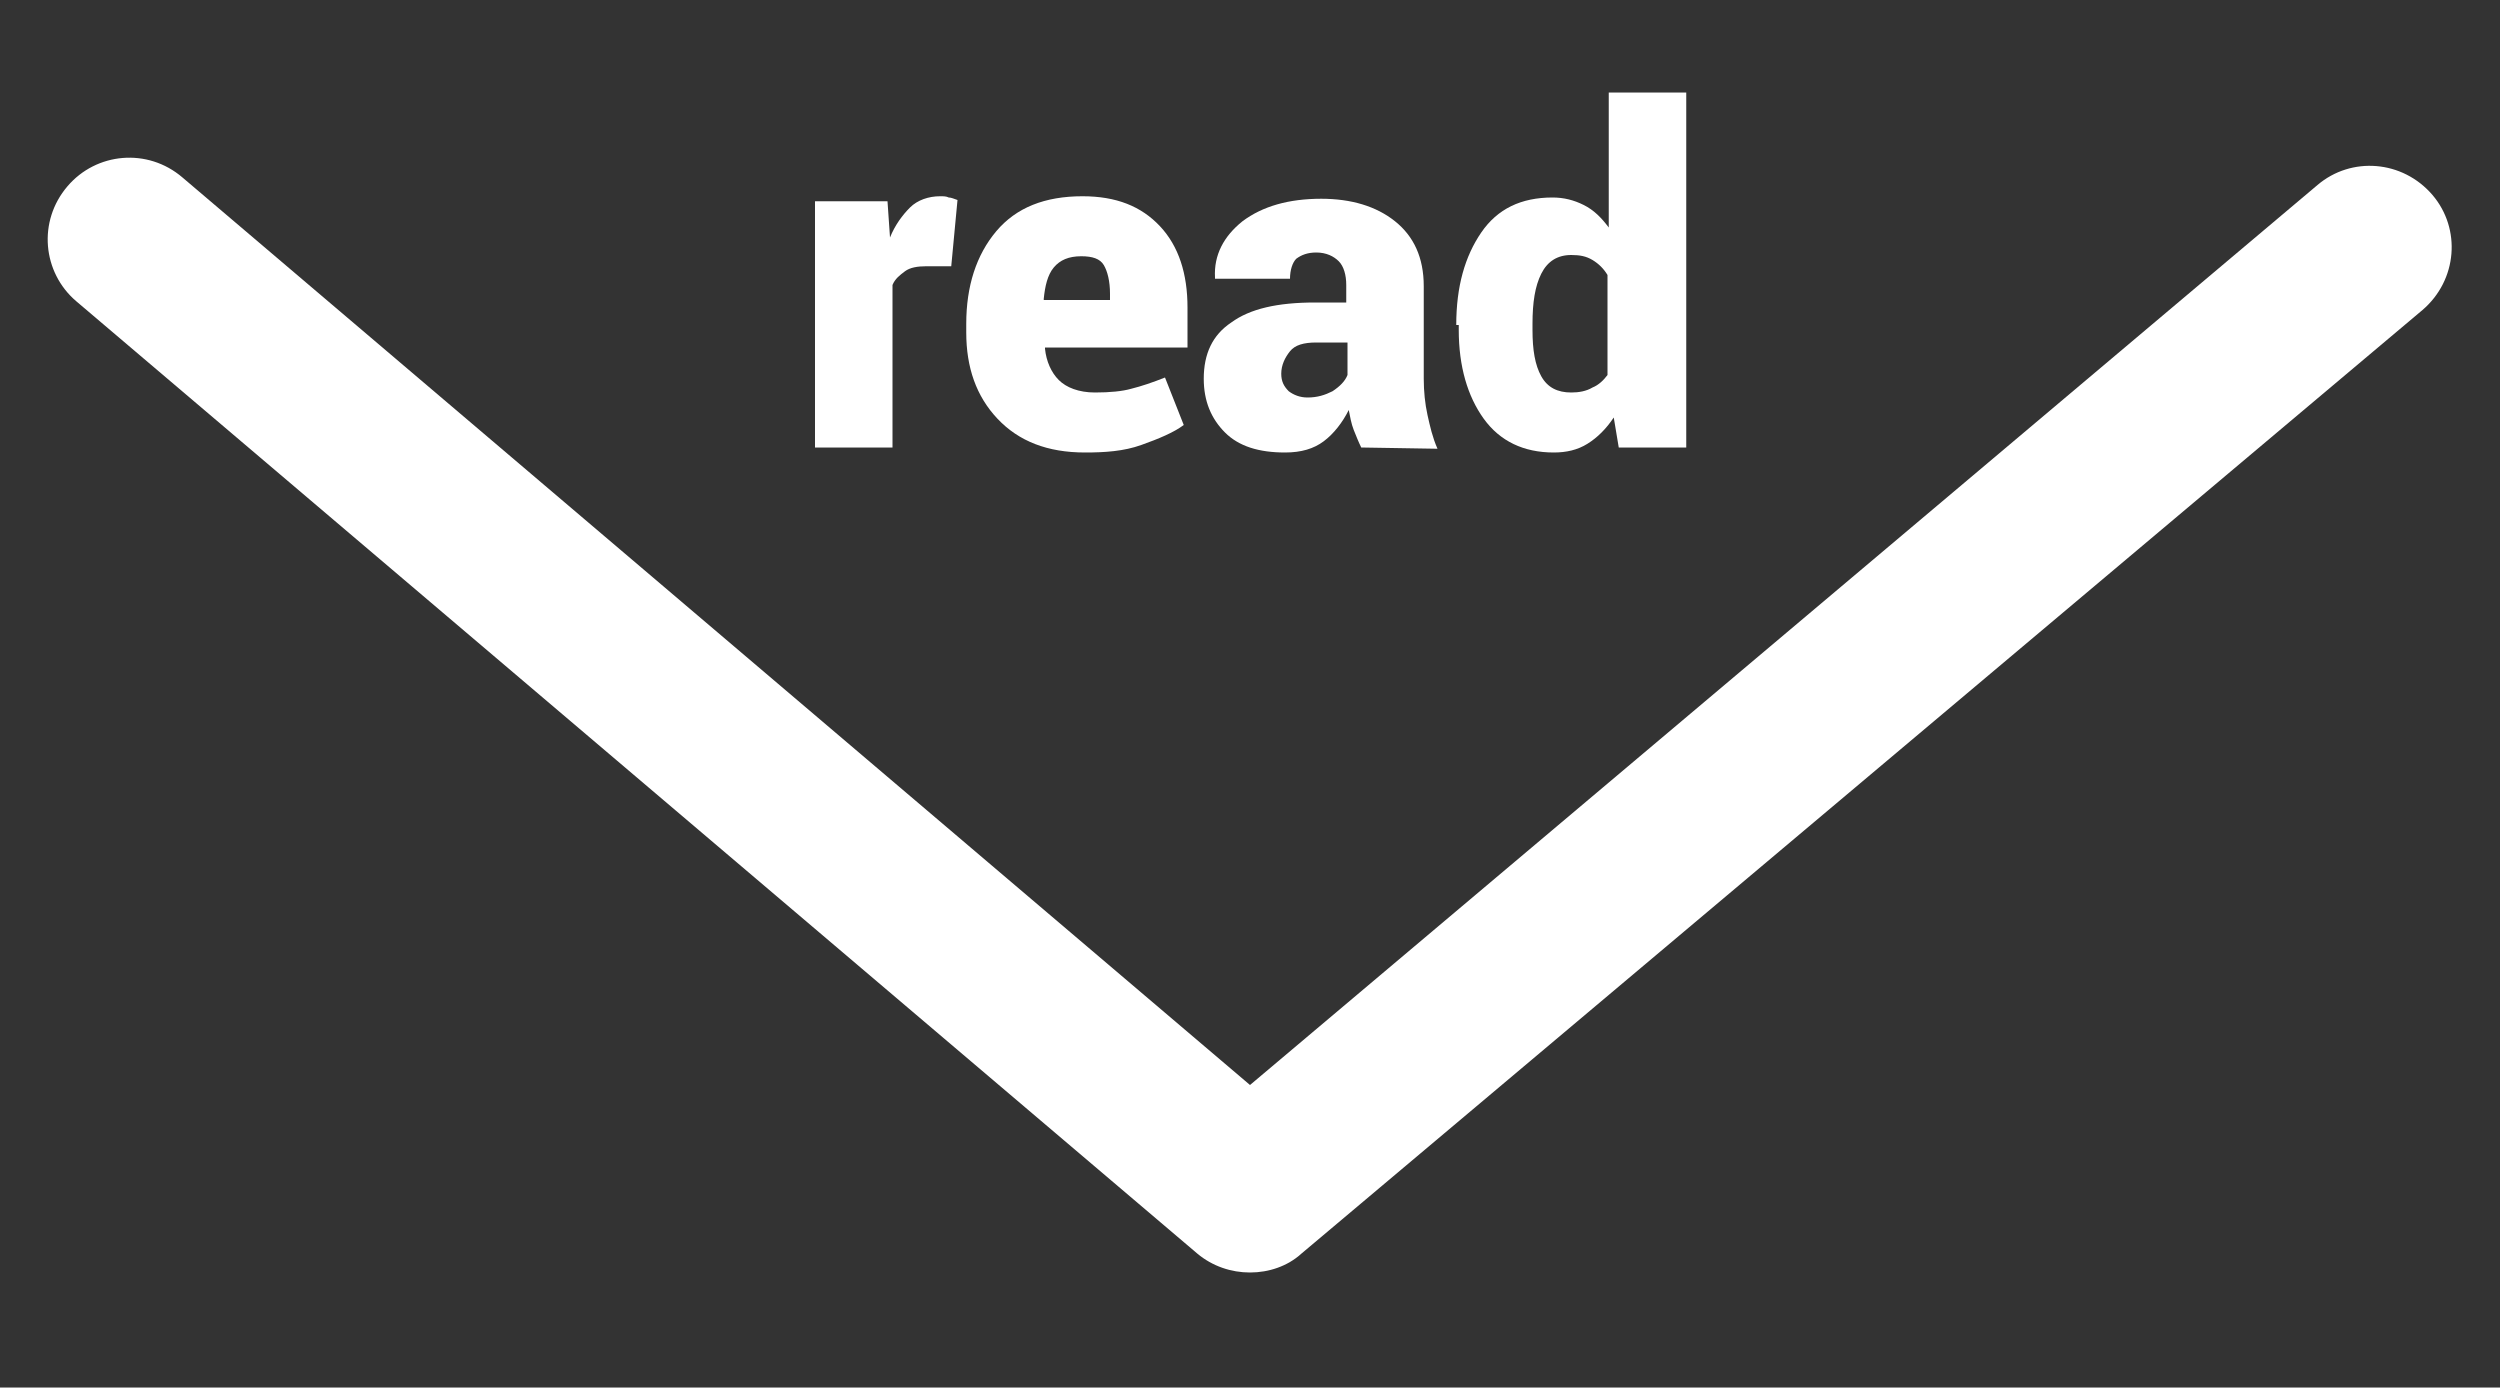
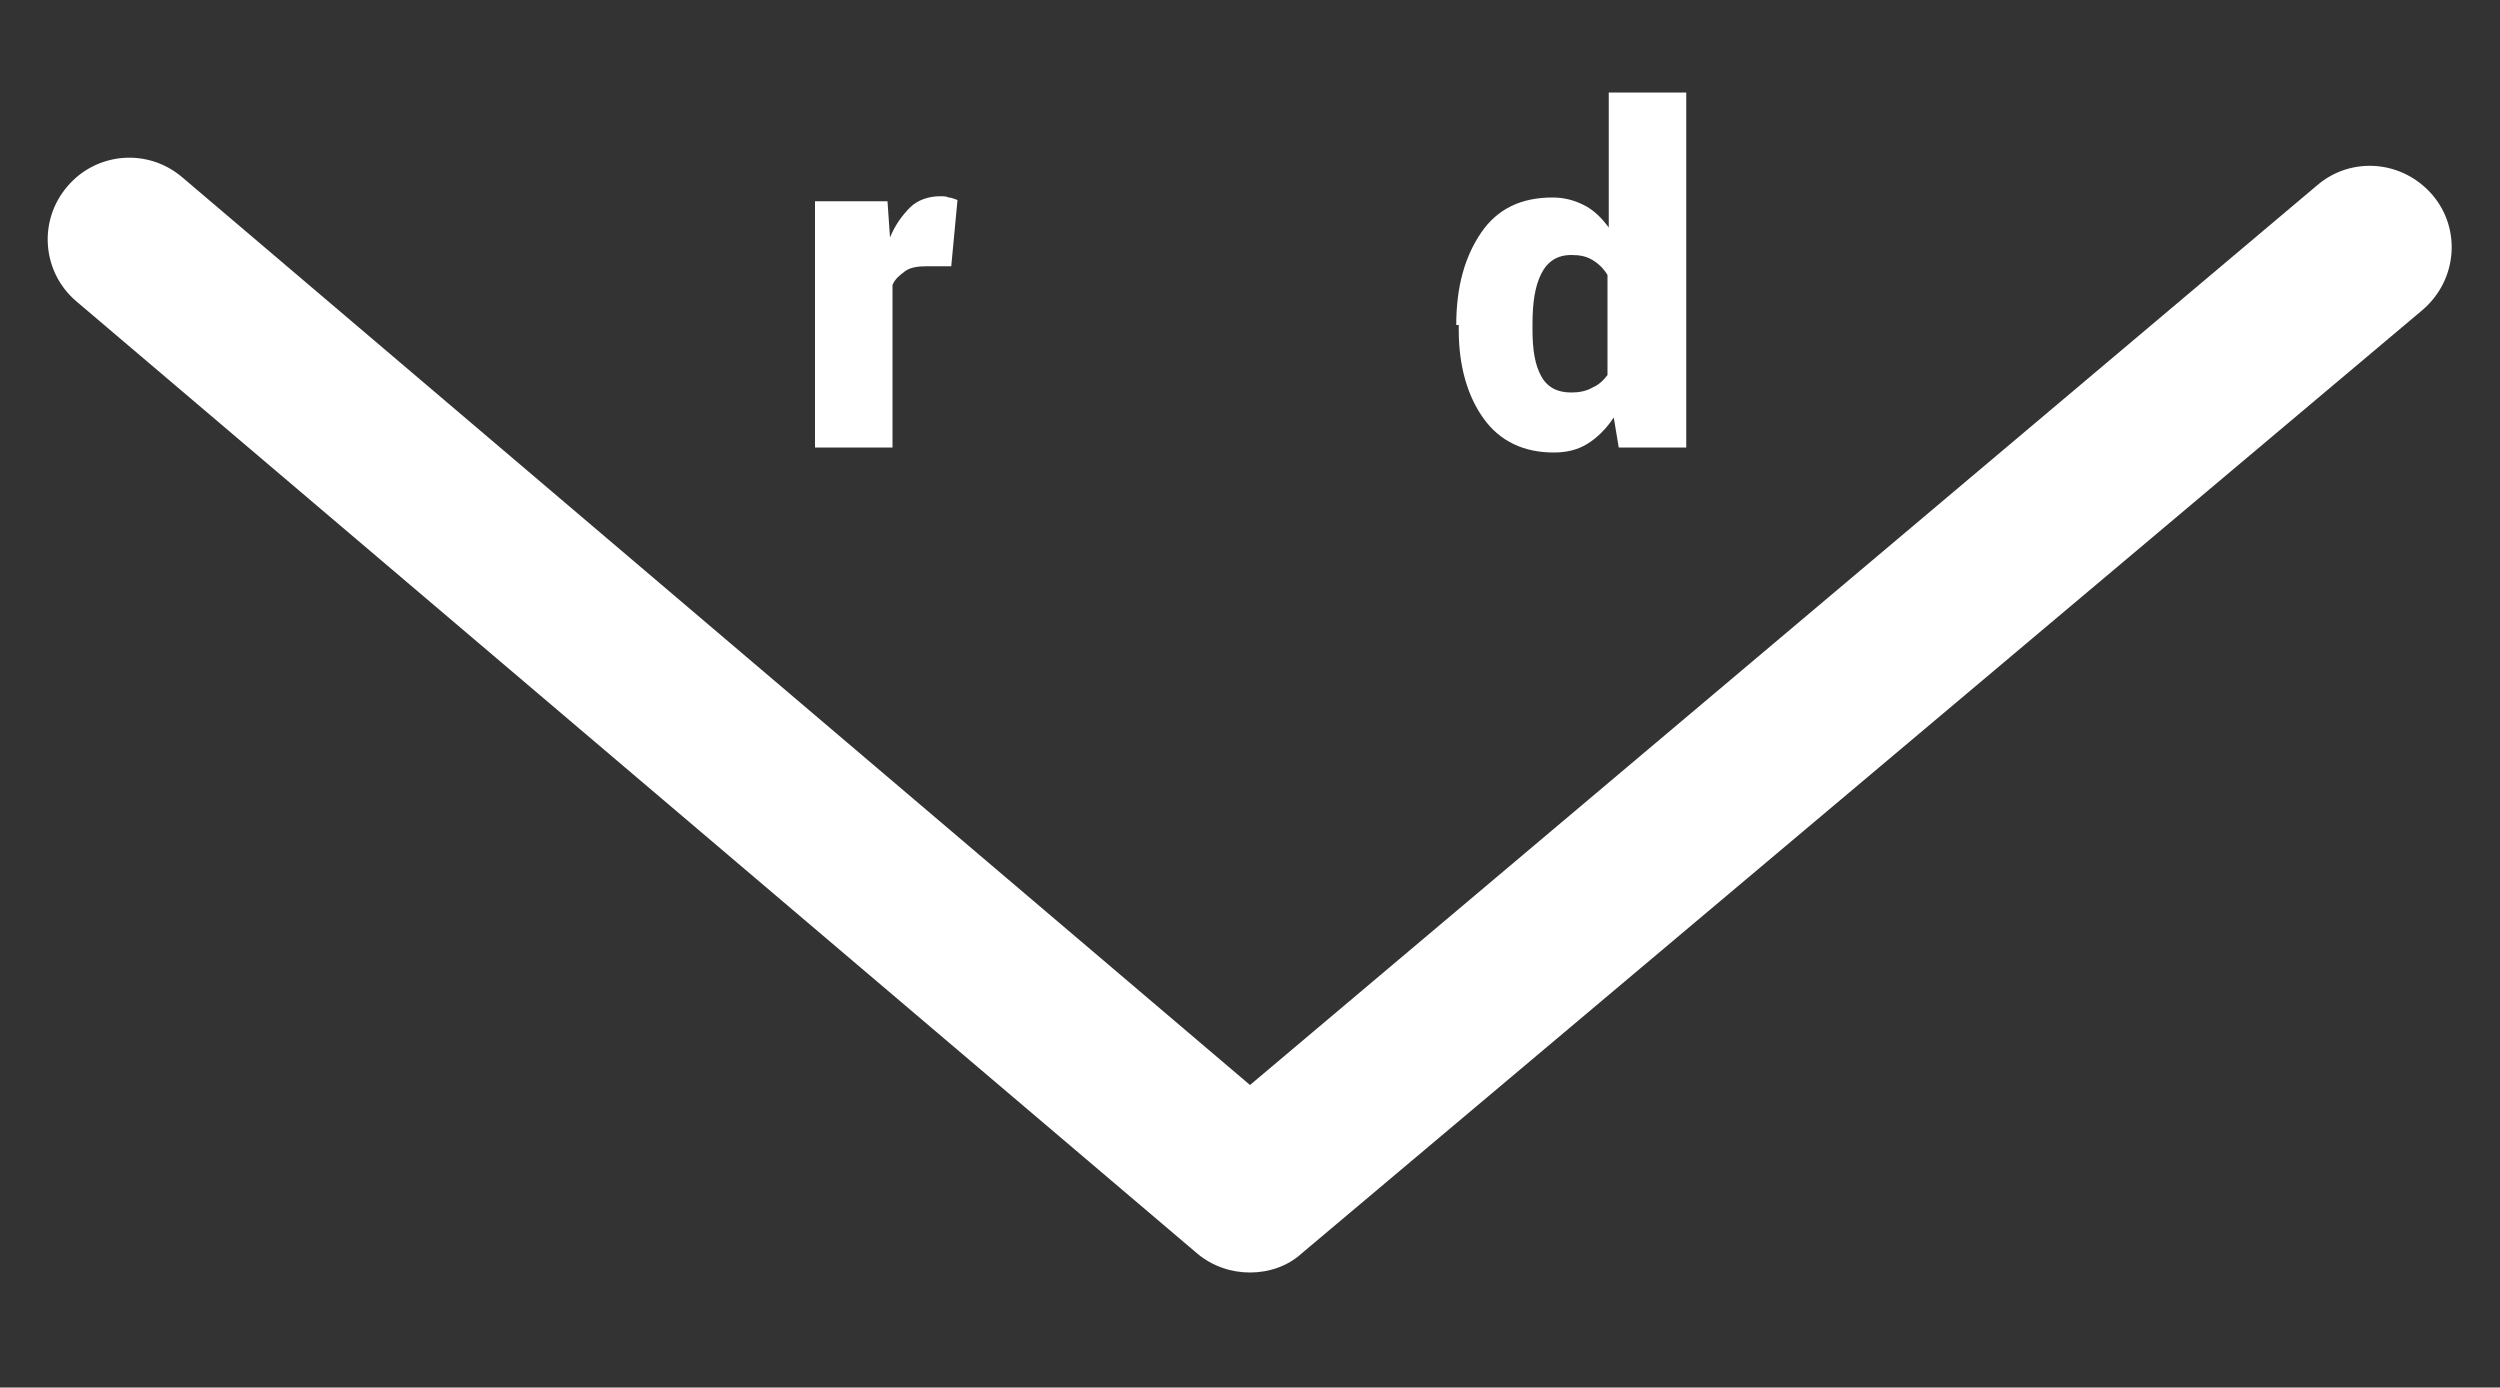
<svg xmlns="http://www.w3.org/2000/svg" version="1.1" id="Layer_1" x="0px" y="0px" viewBox="0 0 200 111" style="enable-background:new 0 0 200 111;" xml:space="preserve">
  <rect x="0" y="0" width="200" height="111" fill="#333333" stroke="none" />
  <style type="text/css">
	.st0{fill:#FFFFFF;}
</style>
  <g>
    <path class="st0" d="M100,101.8c-1.5,0-3-0.5-4.2-1.5L6.1,24.1c-2.7-2.3-3.1-6.4-0.7-9.2c2.3-2.7,6.4-3.1,9.2-0.7L100,86.8l85.4-72   c2.7-2.3,6.8-2,9.2,0.8c2.3,2.7,2,6.8-0.8,9.2l-89.7,75.5C103,101.3,101.5,101.8,100,101.8z" />
  </g>
  <g>
    <path class="st0" d="M76.1,21.3l-2,0c-0.7,0-1.3,0.1-1.7,0.4s-0.8,0.6-1,1.1v13h-6.2V16.1H71l0.2,2.9c0.4-1,1-1.8,1.6-2.4   s1.5-0.9,2.4-0.9c0.3,0,0.5,0,0.7,0.1c0.2,0,0.4,0.1,0.7,0.2L76.1,21.3z" />
-     <path class="st0" d="M86.8,36.2c-3,0-5.3-0.9-7-2.7c-1.7-1.8-2.5-4.1-2.5-6.9v-0.7c0-3,0.8-5.5,2.4-7.4c1.6-1.9,3.9-2.8,6.9-2.8   c2.7,0,4.7,0.8,6.2,2.4c1.5,1.6,2.2,3.8,2.2,6.5v3.2H83.6l0,0.1c0.1,1,0.5,1.9,1.1,2.5s1.6,1,2.9,1c1.2,0,2.2-0.1,2.9-0.3   c0.8-0.2,1.7-0.5,2.7-0.9l1.5,3.8c-0.8,0.6-2,1.1-3.4,1.6S88.4,36.2,86.8,36.2z M86.5,20.5c-1,0-1.7,0.3-2.2,0.9   c-0.5,0.6-0.7,1.5-0.8,2.5l0,0.1h5.3v-0.5c0-1-0.2-1.8-0.5-2.3C88,20.7,87.4,20.5,86.5,20.5z" />
-     <path class="st0" d="M108.9,35.8c-0.2-0.4-0.4-0.9-0.6-1.4s-0.3-1.1-0.4-1.6c-0.5,1-1.2,1.9-2,2.5c-0.8,0.6-1.8,0.9-3.1,0.9   c-2.1,0-3.7-0.5-4.8-1.6c-1.1-1.1-1.7-2.5-1.7-4.3c0-2,0.7-3.5,2.2-4.5c1.5-1.1,3.7-1.6,6.7-1.6h2.5v-1.4c0-0.8-0.2-1.5-0.6-1.9   c-0.4-0.4-1-0.7-1.8-0.7c-0.7,0-1.2,0.2-1.6,0.5c-0.3,0.3-0.5,0.9-0.5,1.6l-6,0l0-0.1c-0.1-1.8,0.7-3.3,2.2-4.5   c1.6-1.2,3.7-1.8,6.3-1.8c2.4,0,4.4,0.6,5.9,1.8c1.5,1.2,2.3,2.9,2.3,5.2v7.4c0,1,0.1,2,0.3,2.9c0.2,0.9,0.4,1.8,0.8,2.7   L108.9,35.8z M104.6,31.8c0.8,0,1.4-0.2,2-0.5c0.6-0.4,1-0.8,1.2-1.3v-2.6h-2.5c-1,0-1.7,0.2-2.1,0.7c-0.4,0.5-0.7,1.1-0.7,1.8   c0,0.6,0.2,1,0.6,1.4C103.5,31.6,104,31.8,104.6,31.8z" />
    <path class="st0" d="M116.5,26c0-3.1,0.7-5.5,2-7.4c1.3-1.9,3.2-2.8,5.7-2.8c0.9,0,1.7,0.2,2.5,0.6s1.4,1,2,1.8V7.4h6.2v28.4h-5.4   l-0.4-2.4c-0.6,0.9-1.3,1.6-2.1,2.1c-0.8,0.5-1.7,0.7-2.7,0.7c-2.4,0-4.3-0.9-5.6-2.7c-1.3-1.8-2-4.2-2-7.1V26z M122.6,26.4   c0,1.6,0.2,2.8,0.7,3.7c0.5,0.9,1.3,1.3,2.4,1.3c0.6,0,1.2-0.1,1.7-0.4c0.5-0.2,0.9-0.6,1.2-1v-8c-0.3-0.5-0.7-0.9-1.2-1.2   c-0.5-0.3-1-0.4-1.7-0.4c-1.1,0-1.9,0.5-2.4,1.5c-0.5,1-0.7,2.3-0.7,4V26.4z" />
  </g>
</svg>